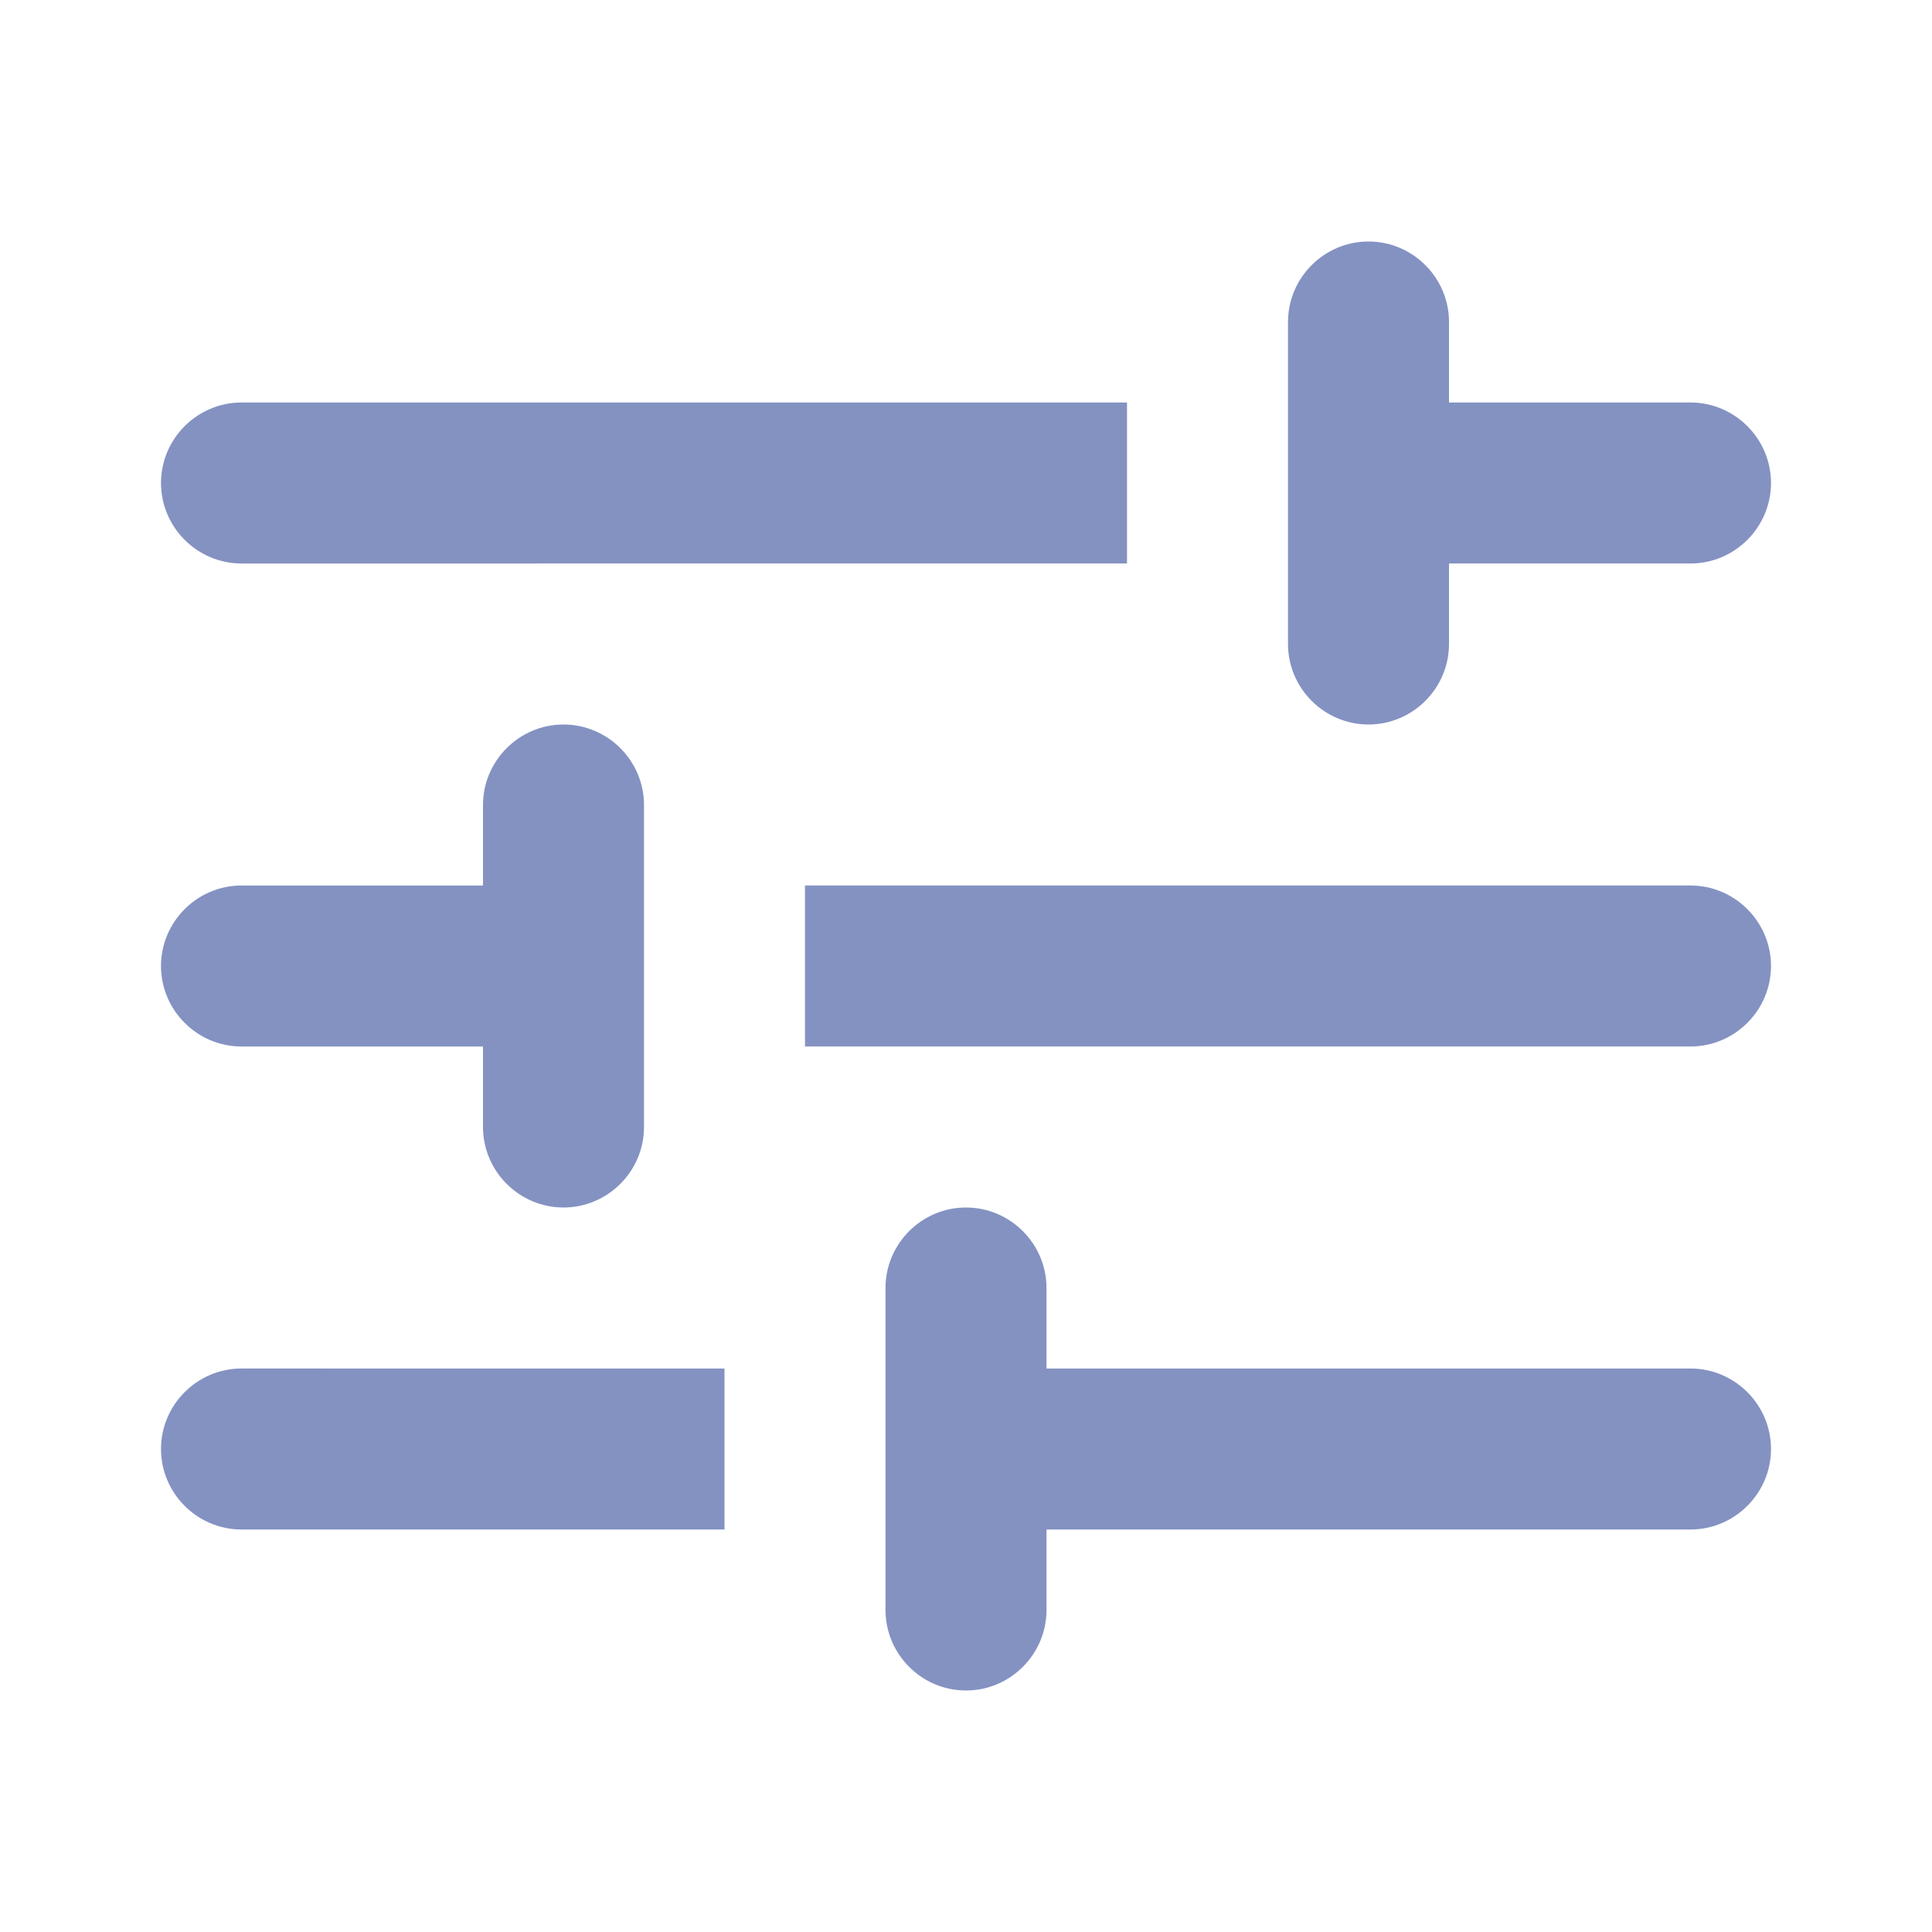
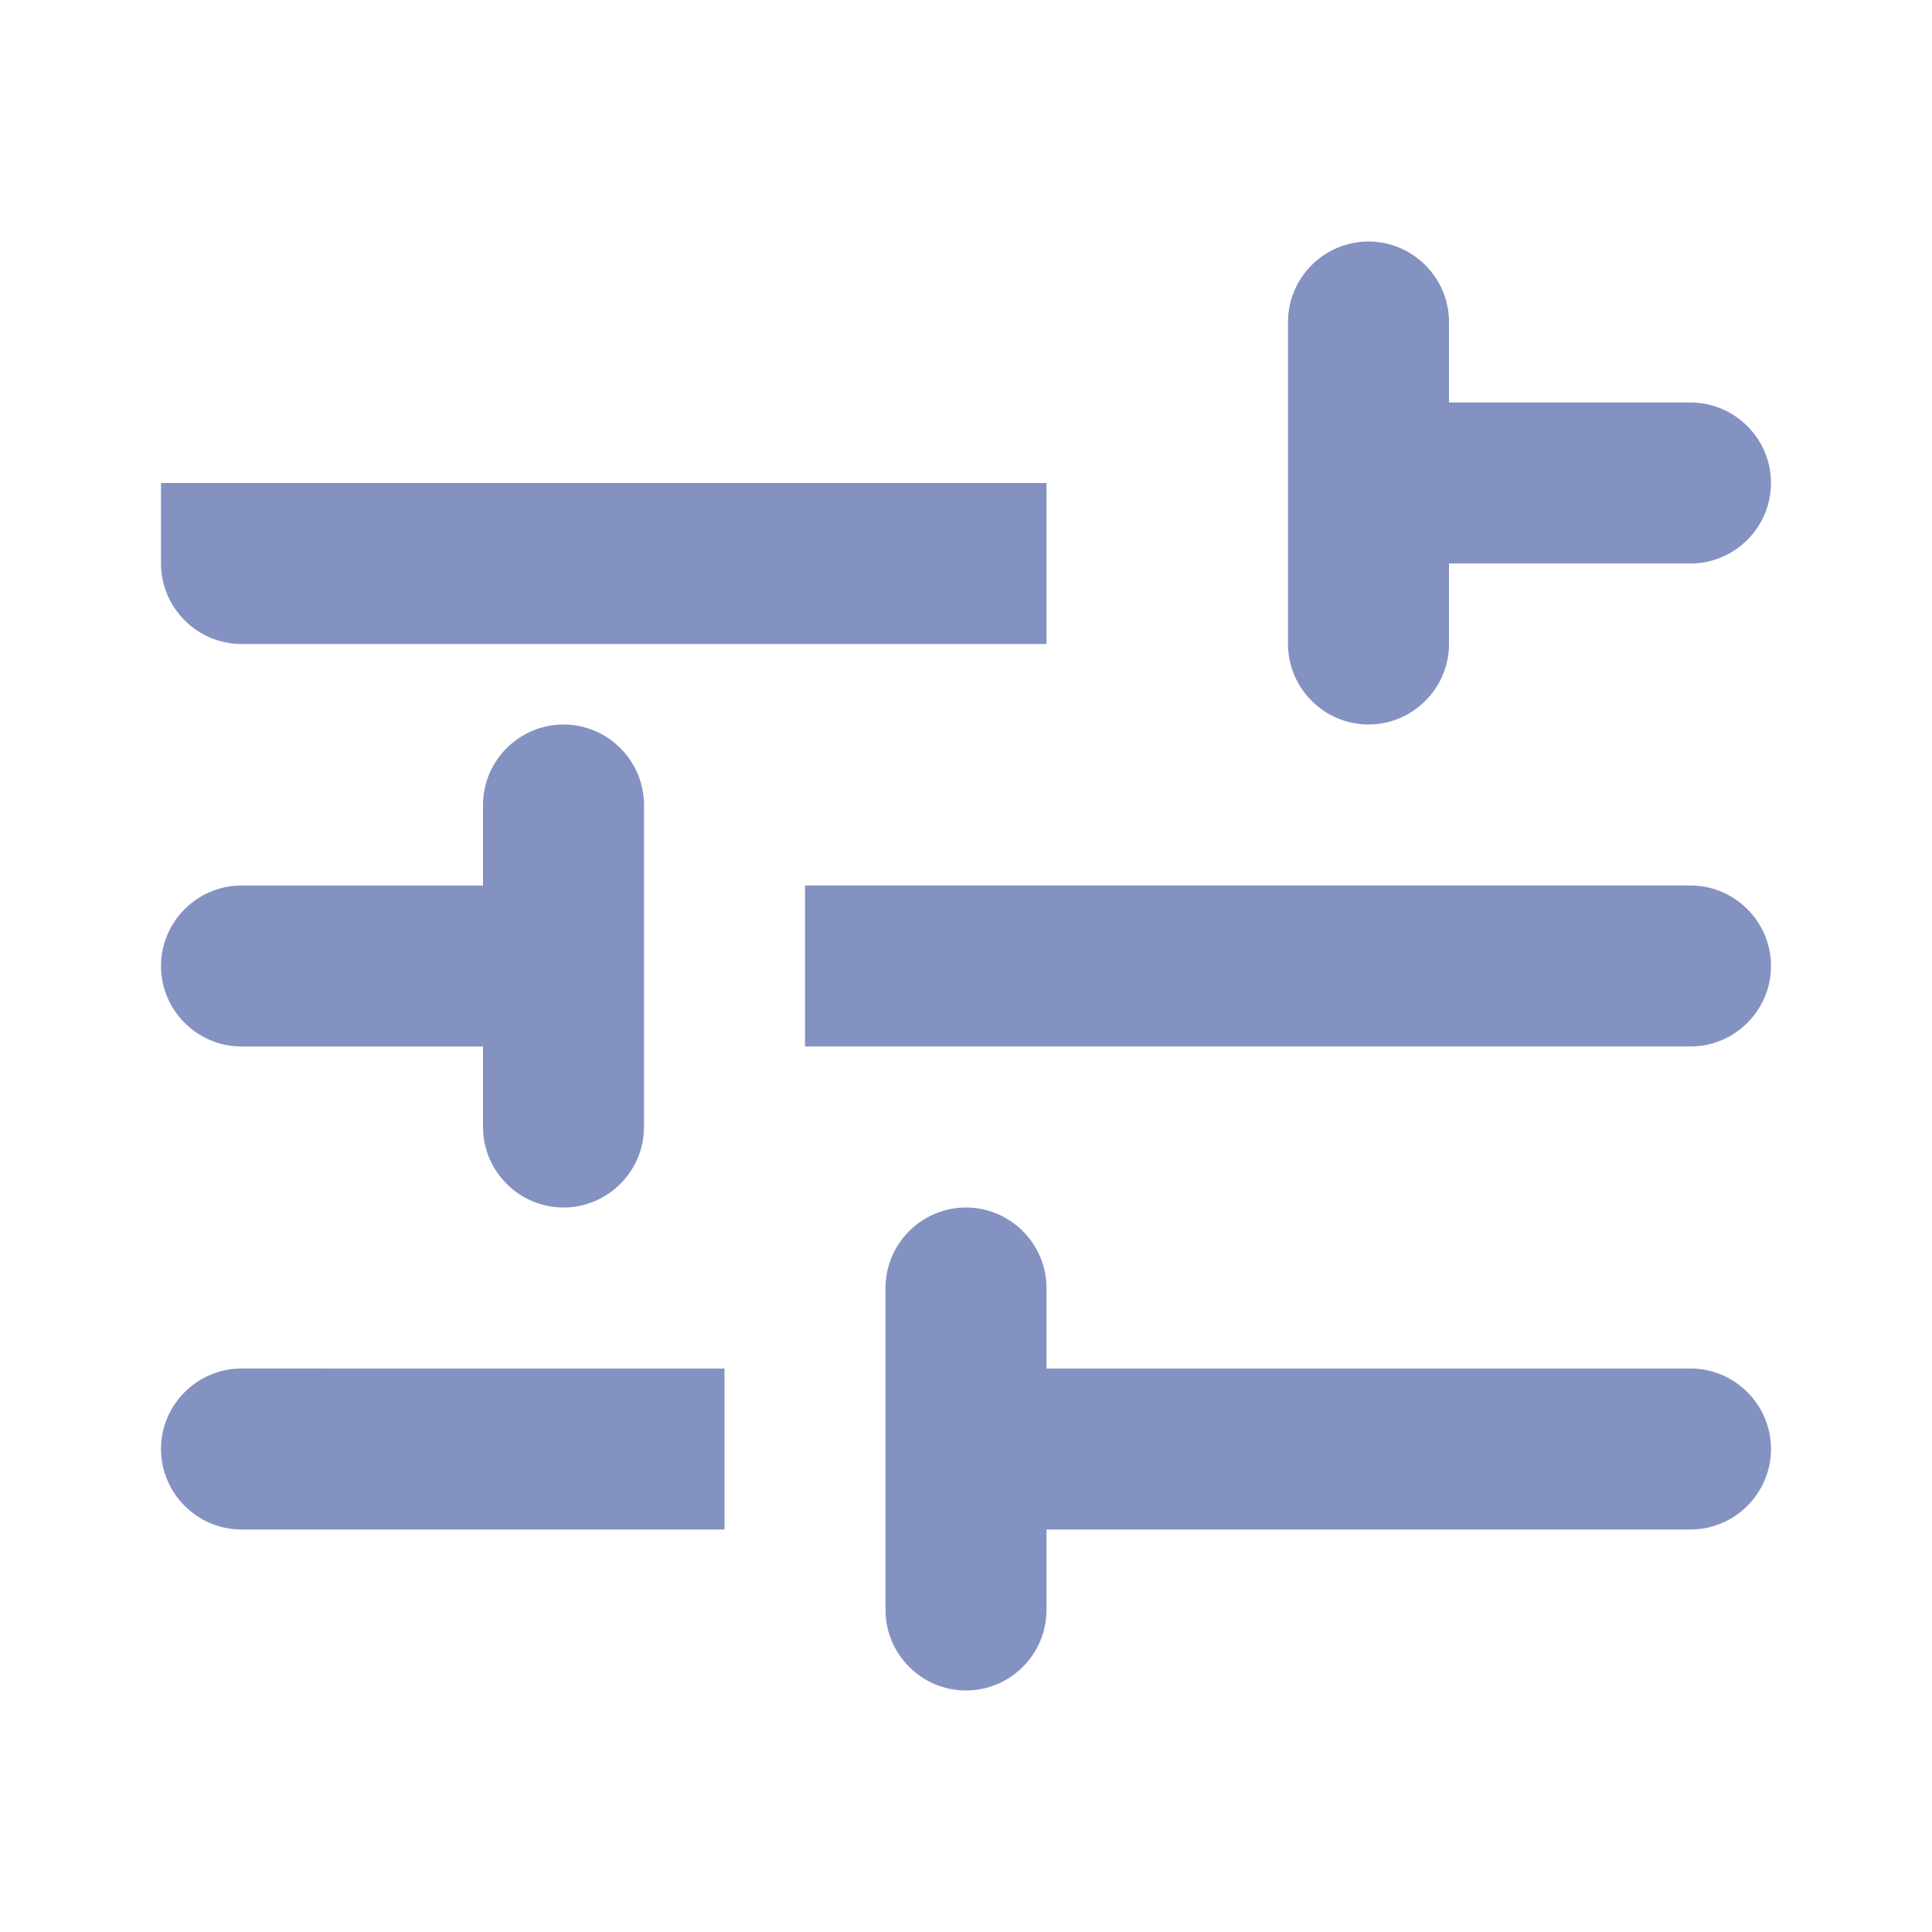
<svg xmlns="http://www.w3.org/2000/svg" width="24" height="24" viewBox="0 0 24 24">
-   <path d="m2,6c0-.55.45-1,1-1h11v2H3c-.55,0-1-.45-1-1Zm15,3c.55,0,1-.45,1-1v-1h3c.55,0,1-.45,1-1s-.45-1-1-1h-3v-1c0-.55-.45-1-1-1s-1,.45-1,1v4c0,.55.45,1,1,1Zm4,2h-11v2h11c.55,0,1-.45,1-1s-.45-1-1-1ZM3,13h3v1c0,.55.45,1,1,1s1-.45,1-1v-4c0-.55-.45-1-1-1s-1,.45-1,1v1h-3c-.55,0-1,.45-1,1s.45,1,1,1Zm18,4h-8v-1c0-.55-.45-1-1-1s-1,.45-1,1v4c0,.55.45,1,1,1s1-.45,1-1v-1h8c.55,0,1-.45,1-1s-.45-1-1-1Zm-19,1c0,.55.45,1,1,1h6v-2H3c-.55,0-1,.45-1,1Z" fill="#8492c2" />
+   <path d="m2,6h11v2H3c-.55,0-1-.45-1-1Zm15,3c.55,0,1-.45,1-1v-1h3c.55,0,1-.45,1-1s-.45-1-1-1h-3v-1c0-.55-.45-1-1-1s-1,.45-1,1v4c0,.55.45,1,1,1Zm4,2h-11v2h11c.55,0,1-.45,1-1s-.45-1-1-1ZM3,13h3v1c0,.55.45,1,1,1s1-.45,1-1v-4c0-.55-.45-1-1-1s-1,.45-1,1v1h-3c-.55,0-1,.45-1,1s.45,1,1,1Zm18,4h-8v-1c0-.55-.45-1-1-1s-1,.45-1,1v4c0,.55.45,1,1,1s1-.45,1-1v-1h8c.55,0,1-.45,1-1s-.45-1-1-1Zm-19,1c0,.55.45,1,1,1h6v-2H3c-.55,0-1,.45-1,1Z" fill="#8492c2" />
</svg>